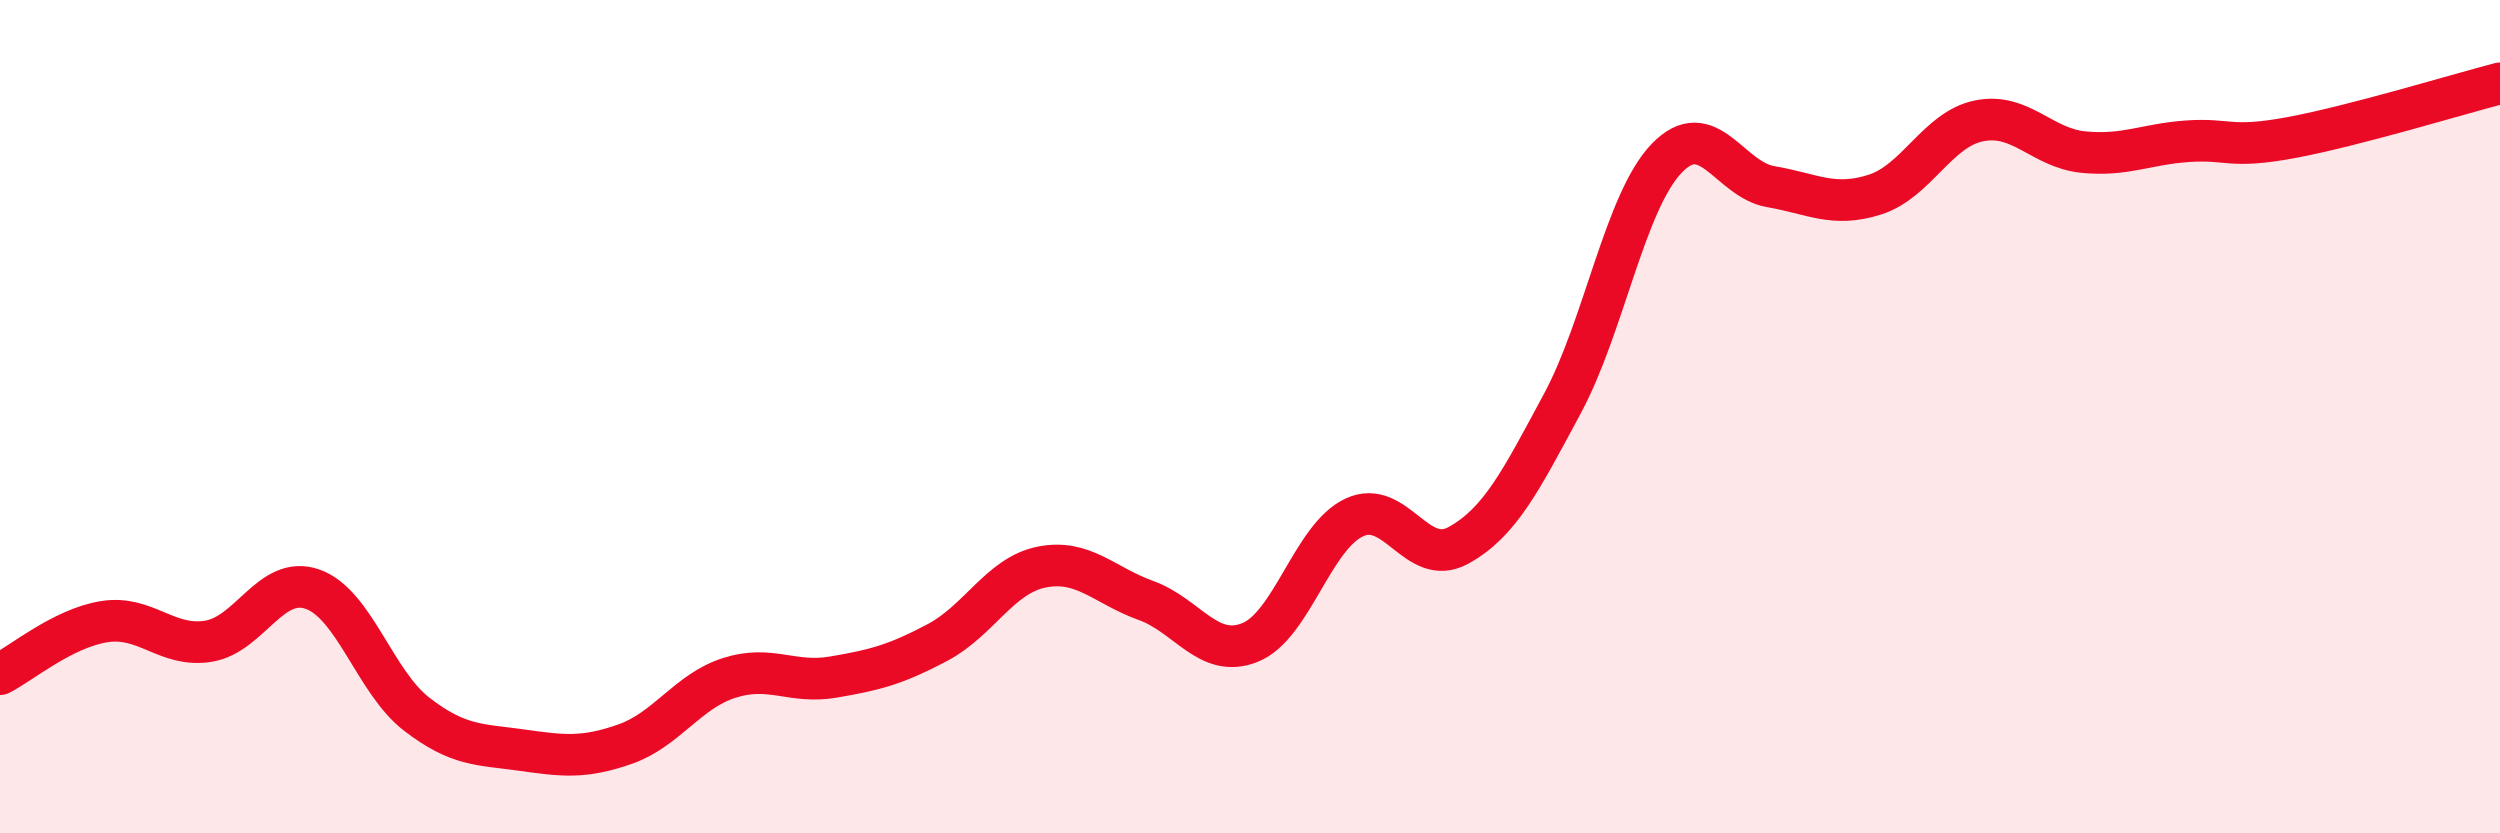
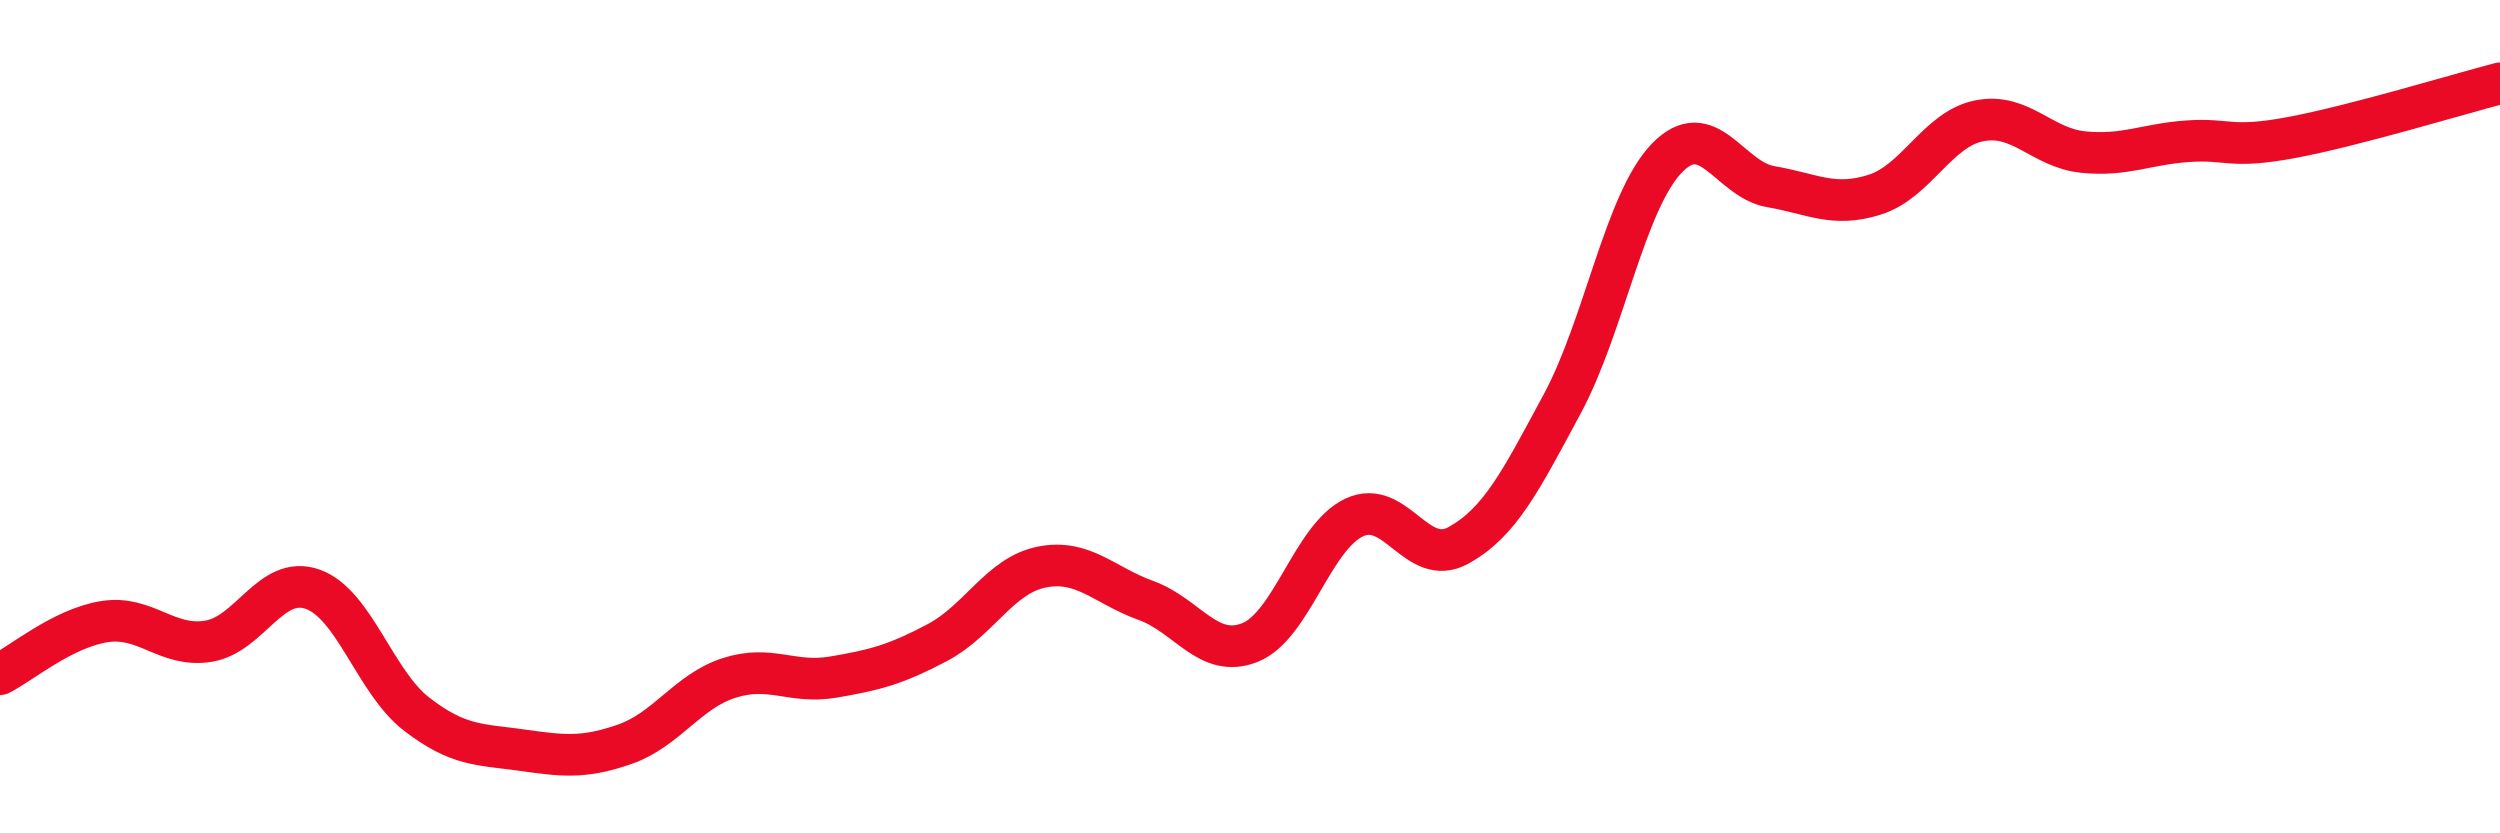
<svg xmlns="http://www.w3.org/2000/svg" width="60" height="20" viewBox="0 0 60 20">
-   <path d="M 0,16.18 C 0.5,15.93 1.5,15.08 2.5,14.92 C 3.5,14.76 4,15.55 5,15.39 C 6,15.23 6.5,13.79 7.5,14.14 C 8.5,14.49 9,16.37 10,17.14 C 11,17.91 11.5,17.86 12.5,18 C 13.5,18.14 14,18.21 15,17.86 C 16,17.51 16.5,16.59 17.5,16.27 C 18.5,15.95 19,16.42 20,16.25 C 21,16.08 21.5,15.95 22.5,15.42 C 23.5,14.89 24,13.81 25,13.61 C 26,13.41 26.5,14.05 27.5,14.41 C 28.5,14.77 29,15.82 30,15.42 C 31,15.02 31.5,12.89 32.5,12.42 C 33.5,11.95 34,13.64 35,13.09 C 36,12.54 36.5,11.54 37.5,9.68 C 38.5,7.82 39,4.84 40,3.8 C 41,2.76 41.5,4.31 42.5,4.48 C 43.5,4.65 44,4.99 45,4.67 C 46,4.35 46.5,3.1 47.5,2.9 C 48.5,2.7 49,3.55 50,3.65 C 51,3.75 51.5,3.46 52.5,3.39 C 53.5,3.32 53.5,3.58 55,3.3 C 56.5,3.02 59,2.26 60,2L60 20L0 20Z" fill="#EB0A25" opacity="0.1" stroke-linecap="round" stroke-linejoin="round" />
  <path d="M 0,16.18 C 0.5,15.93 1.5,15.08 2.5,14.92 C 3.5,14.76 4,15.55 5,15.39 C 6,15.23 6.5,13.79 7.5,14.14 C 8.5,14.49 9,16.37 10,17.14 C 11,17.91 11.5,17.86 12.5,18 C 13.5,18.14 14,18.21 15,17.86 C 16,17.51 16.5,16.59 17.5,16.27 C 18.5,15.95 19,16.42 20,16.25 C 21,16.08 21.5,15.95 22.5,15.42 C 23.5,14.89 24,13.81 25,13.61 C 26,13.41 26.5,14.05 27.5,14.41 C 28.5,14.77 29,15.82 30,15.42 C 31,15.02 31.5,12.89 32.5,12.42 C 33.5,11.95 34,13.64 35,13.09 C 36,12.54 36.5,11.54 37.5,9.68 C 38.5,7.82 39,4.84 40,3.8 C 41,2.76 41.5,4.31 42.5,4.48 C 43.5,4.65 44,4.99 45,4.67 C 46,4.35 46.5,3.1 47.5,2.9 C 48.5,2.7 49,3.55 50,3.65 C 51,3.75 51.5,3.46 52.5,3.39 C 53.5,3.32 53.5,3.58 55,3.3 C 56.5,3.02 59,2.26 60,2" stroke="#EB0A25" stroke-width="1" fill="none" stroke-linecap="round" stroke-linejoin="round" />
</svg>